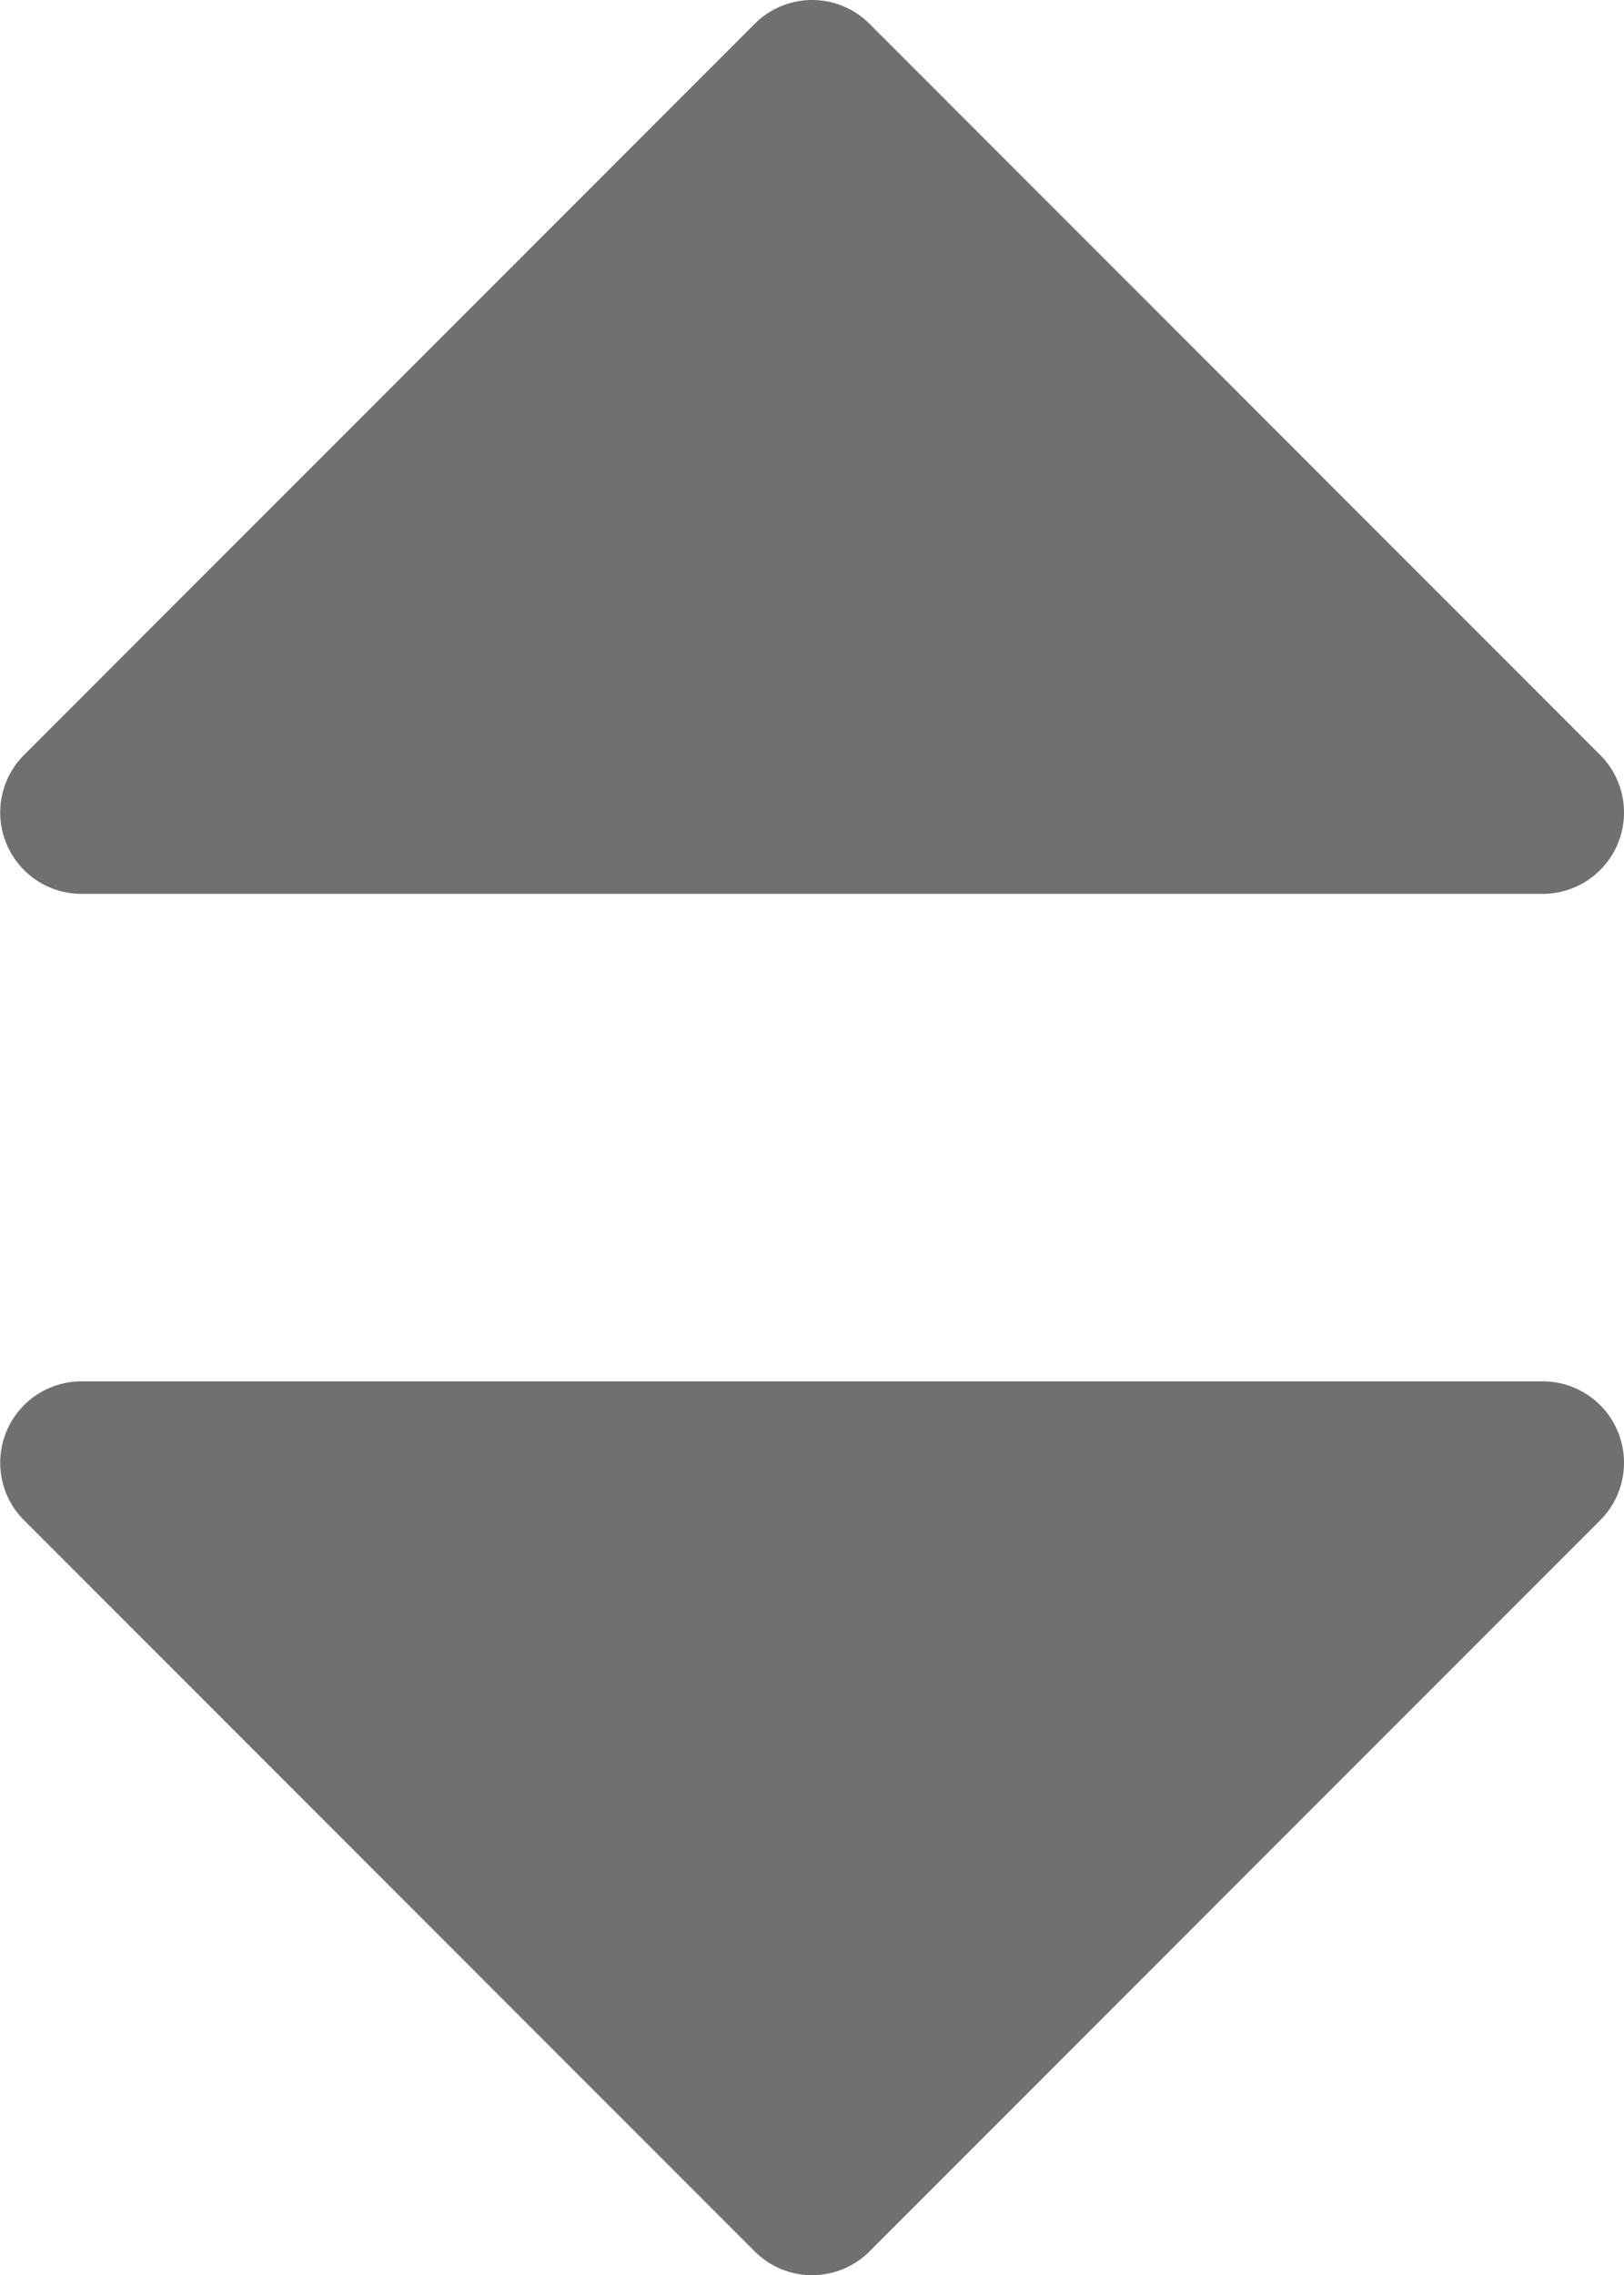
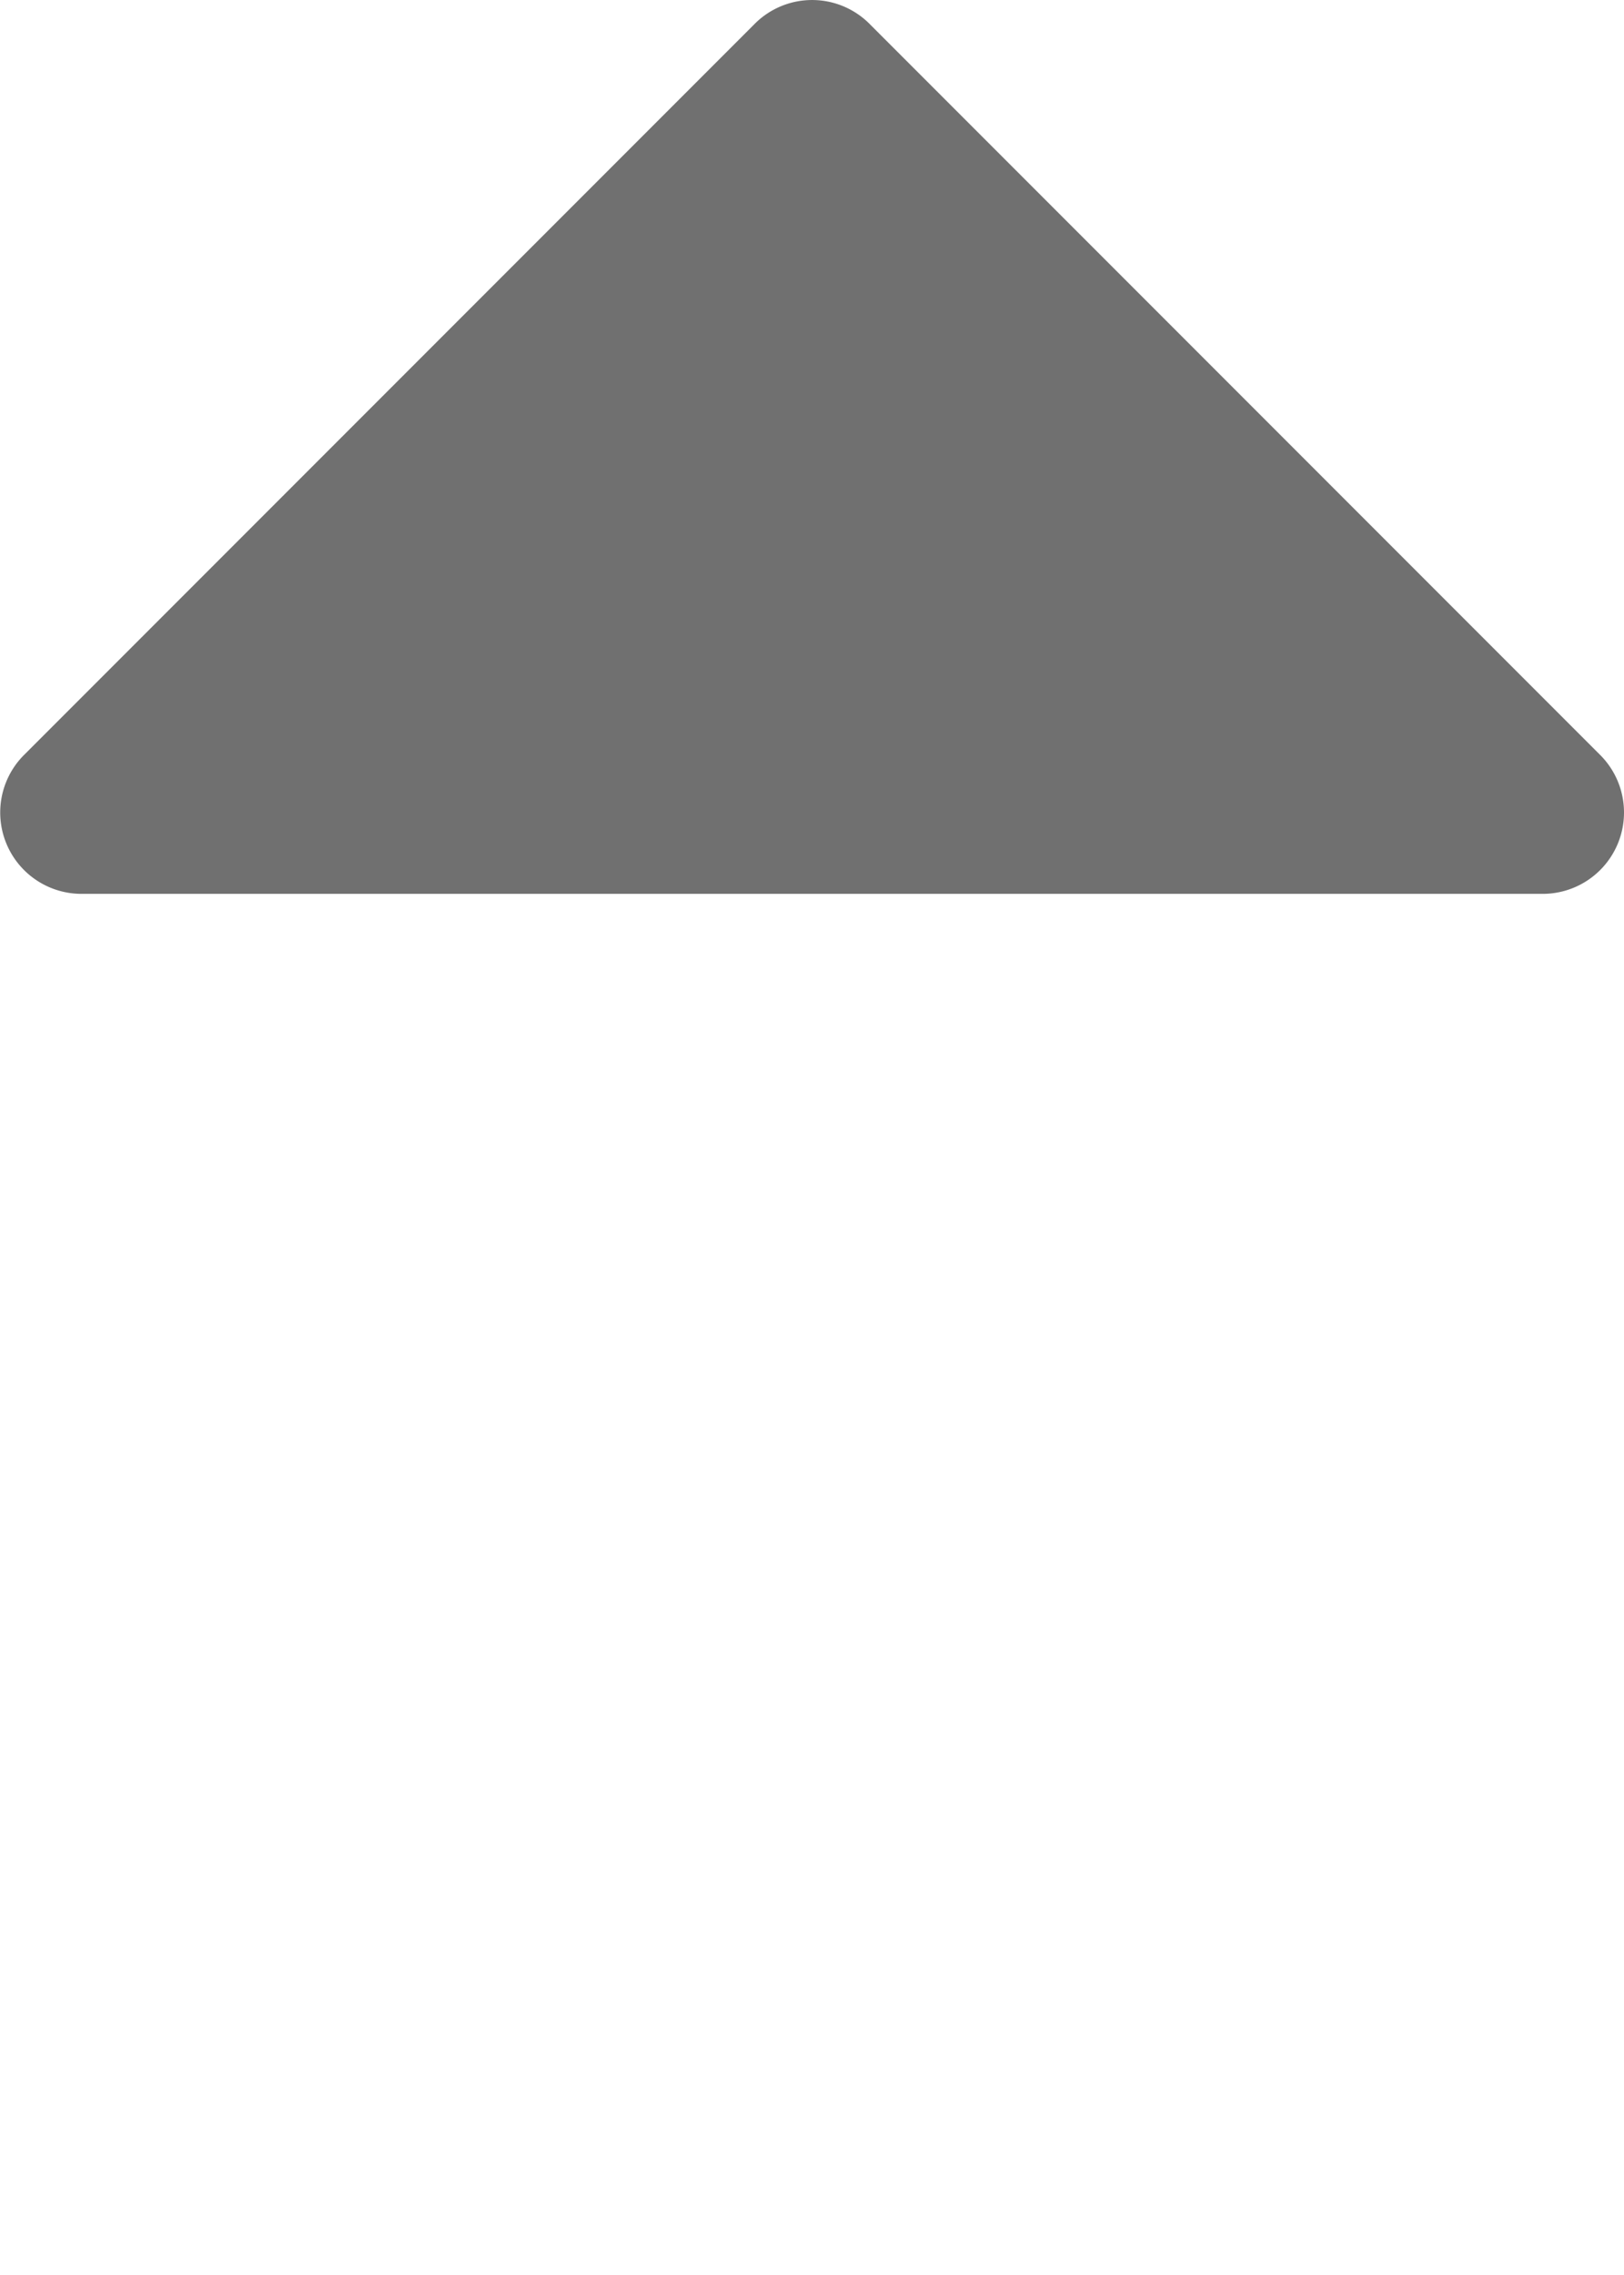
<svg xmlns="http://www.w3.org/2000/svg" width="7.57" height="10.598" viewBox="0 0 7.57 10.598">
  <g id="sort" transform="translate(-6 -2)">
    <path id="Path_989" data-name="Path 989" d="M6.379,6.164h6.813a.379.379,0,0,0,.268-.646L10.053,2.111a.378.378,0,0,0-.535,0L6.111,5.518a.379.379,0,0,0,.268.646Z" transform="translate(0 0)" fill="#707070" />
-     <path id="Path_990" data-name="Path 990" d="M13.192,19H6.379a.379.379,0,0,0-.268.646l3.407,3.407a.378.378,0,0,0,.535,0l3.407-3.407A.379.379,0,0,0,13.192,19Z" transform="translate(0 -10.565)" fill="#707070" />
  </g>
</svg>